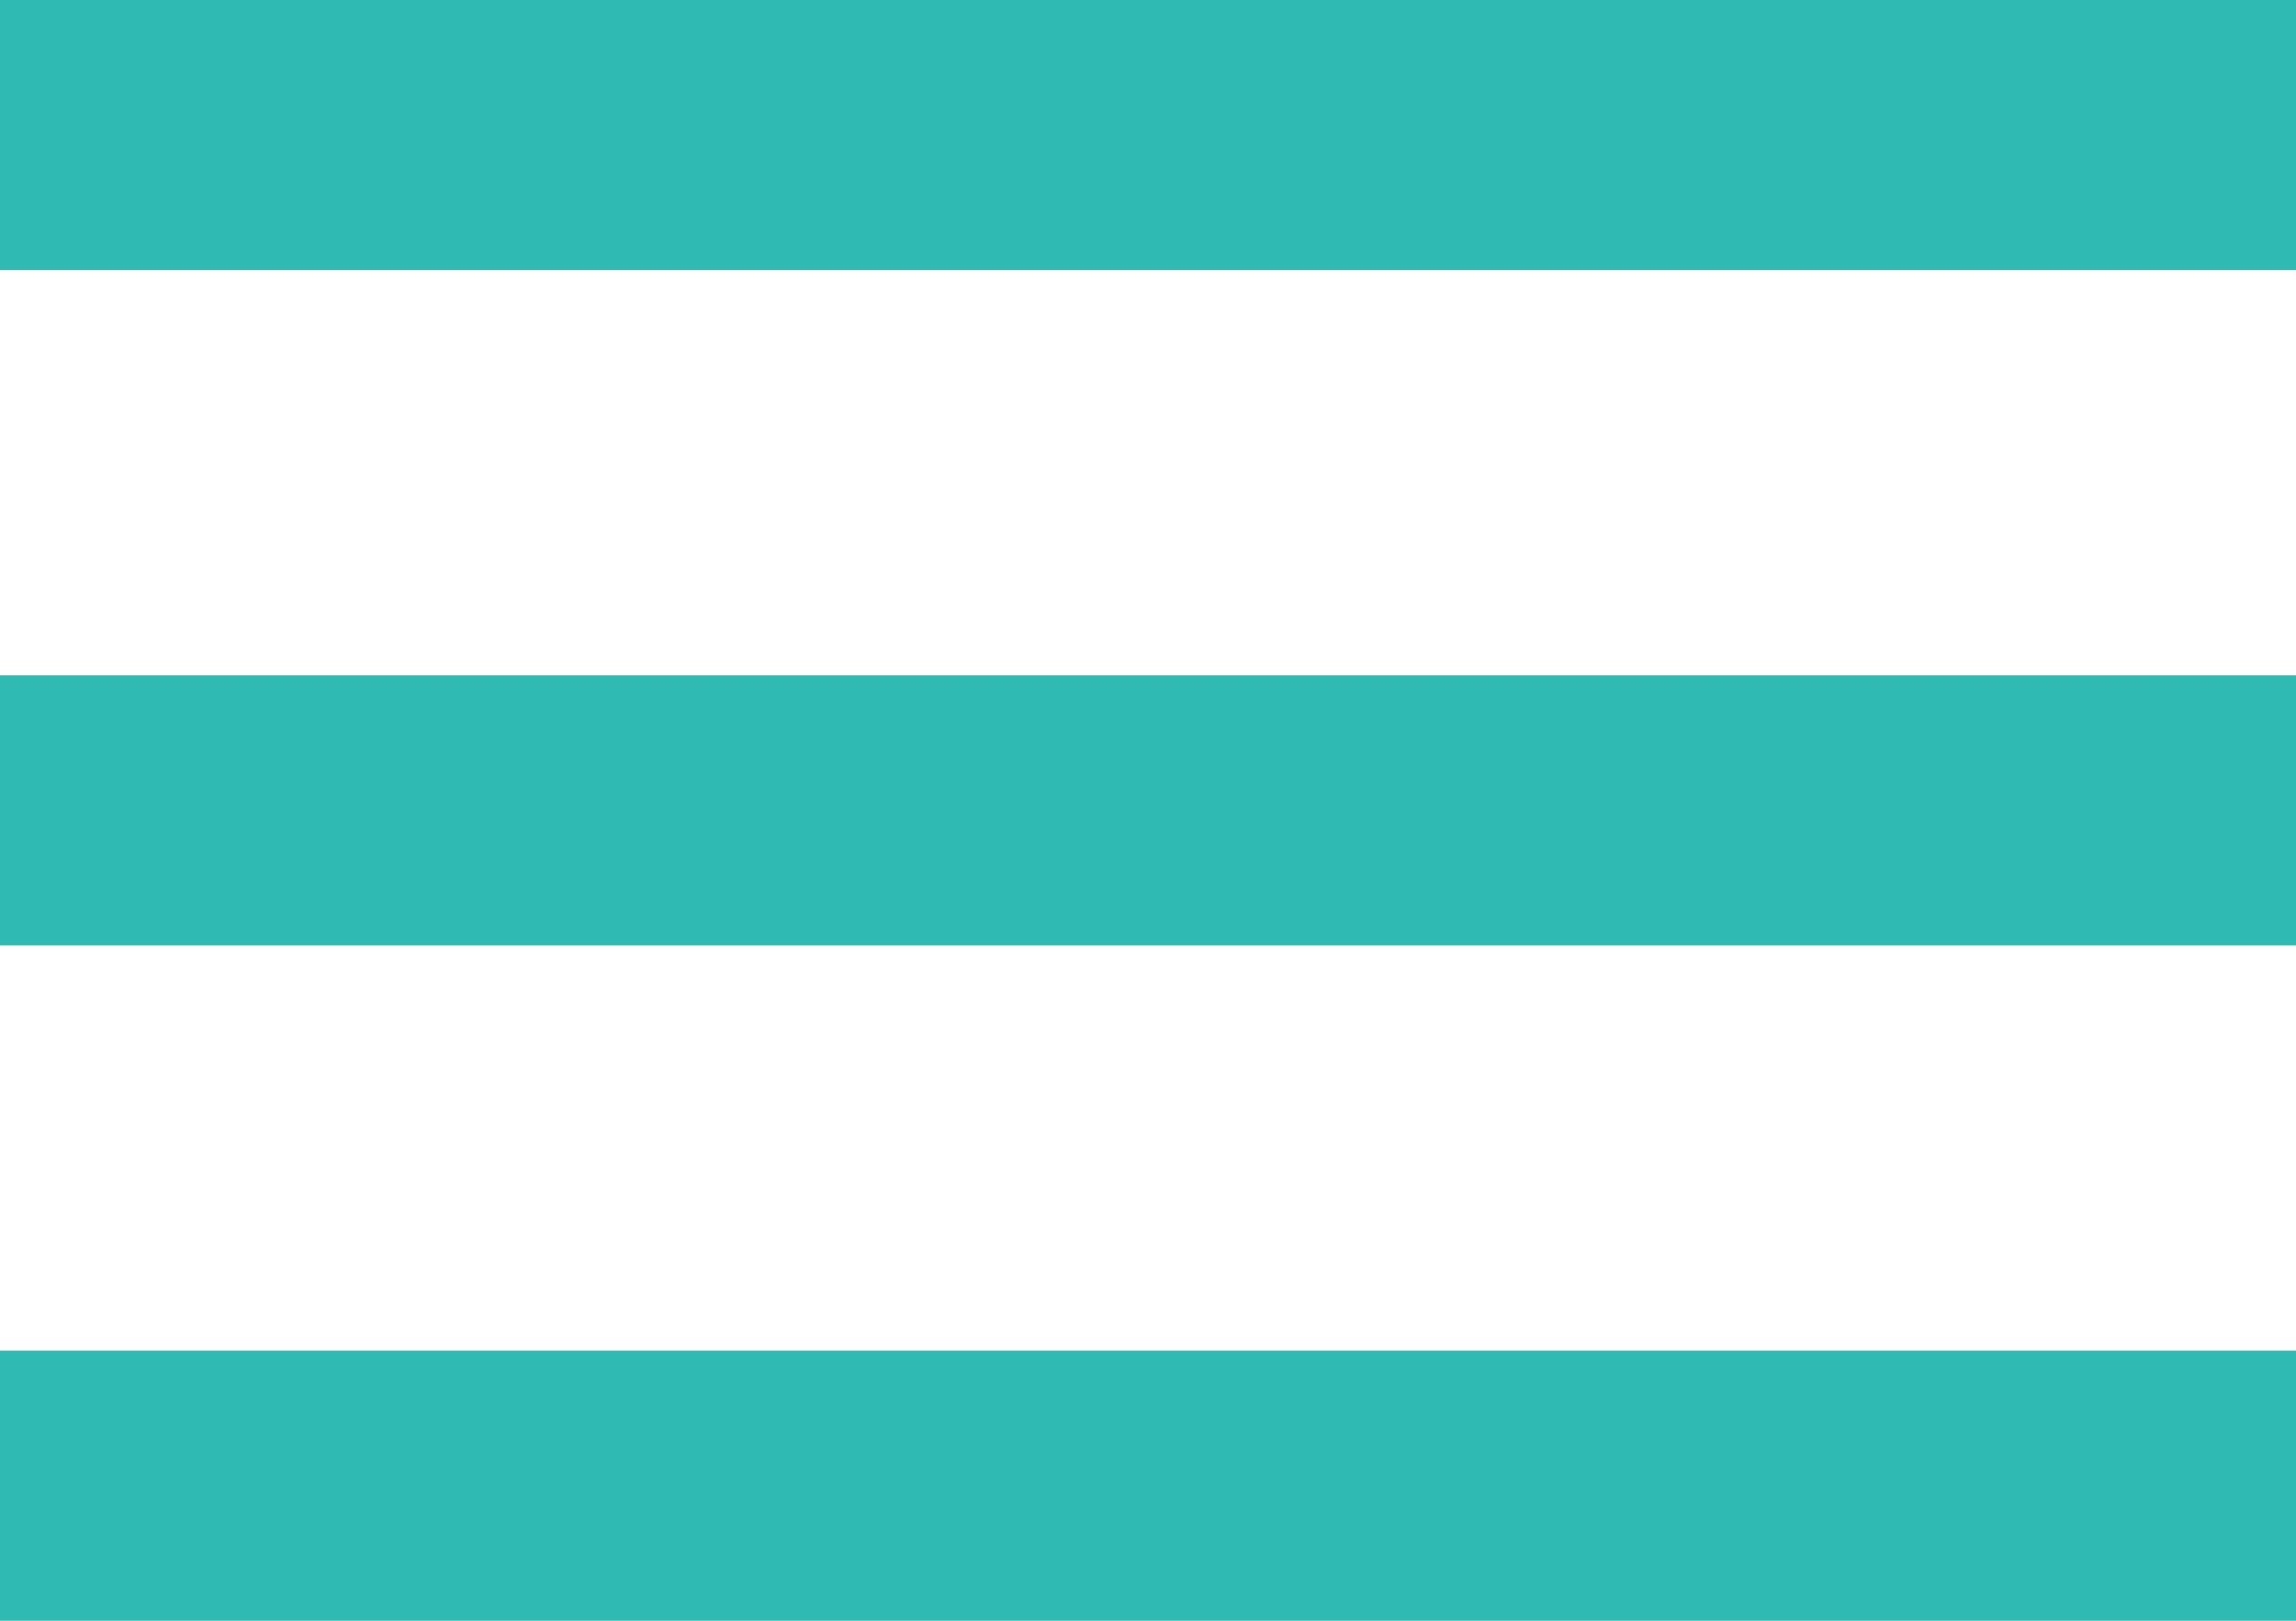
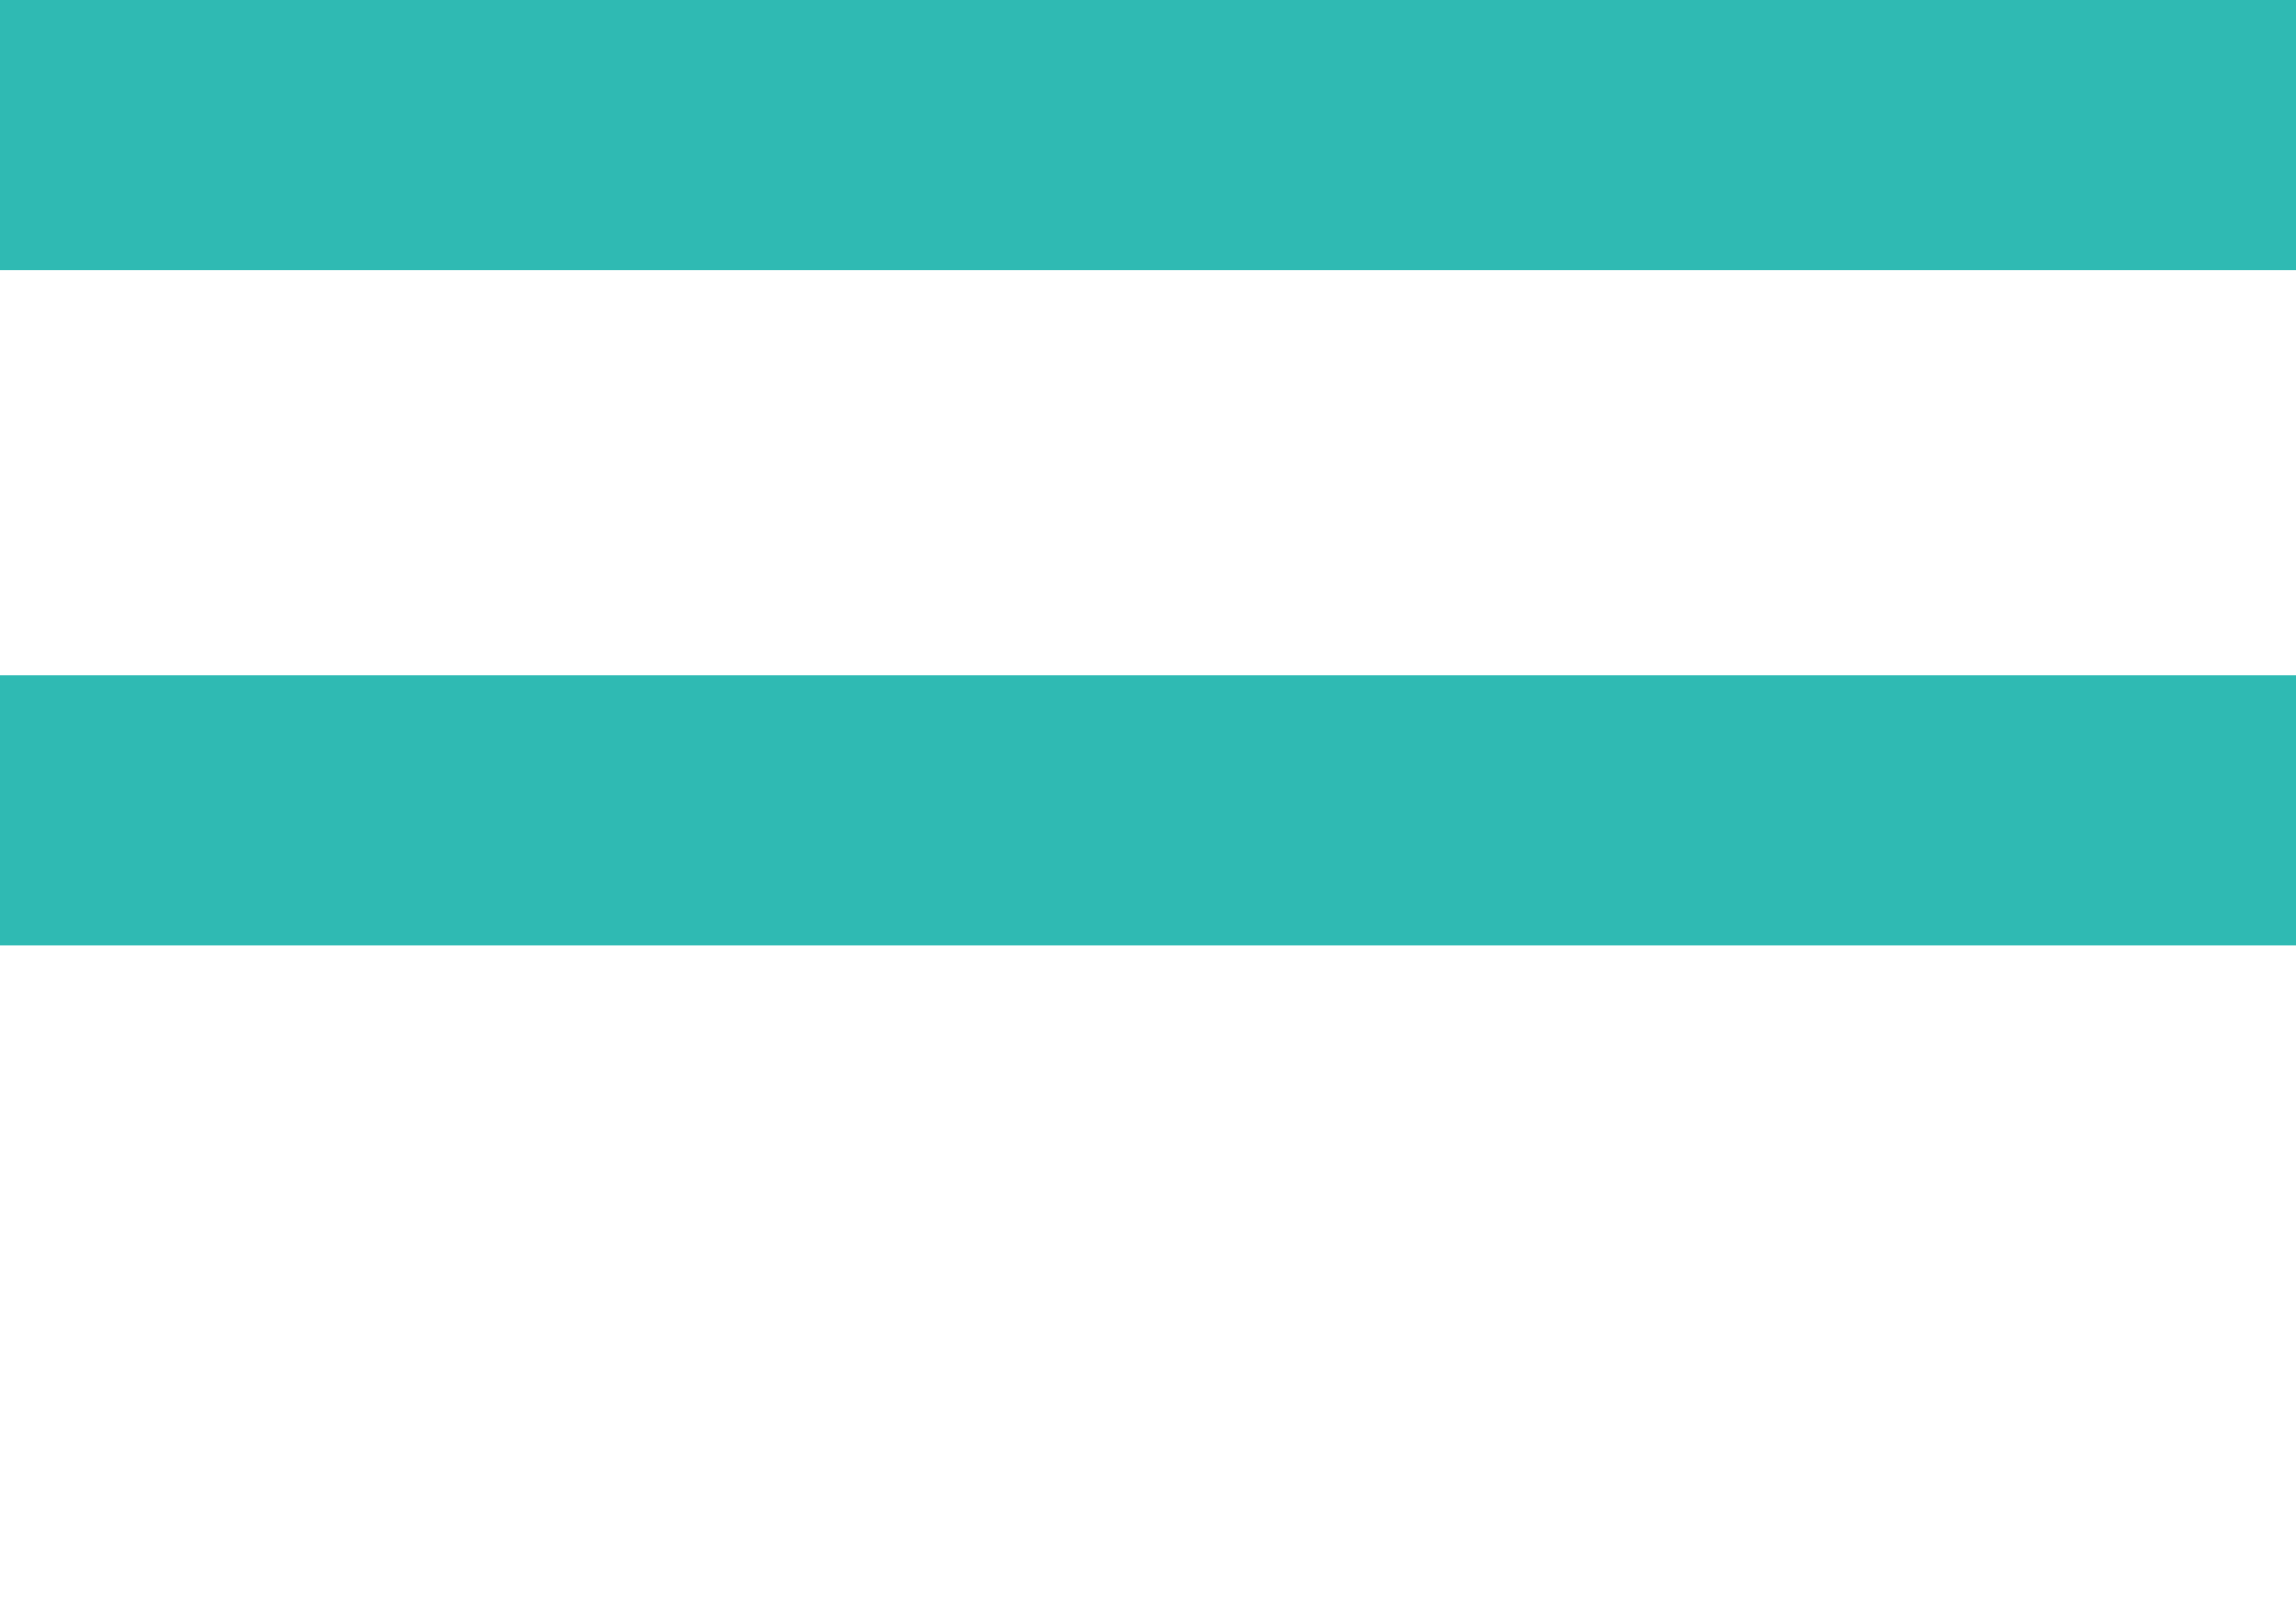
<svg xmlns="http://www.w3.org/2000/svg" width="17" height="12" viewBox="0 0 17 12" fill="none">
  <path d="M0 1H17" stroke="#2FBAB3" stroke-width="2" stroke-linejoin="bevel" />
  <path d="M0 6H17" stroke="#2FBAB3" stroke-width="2" stroke-linejoin="bevel" />
-   <path d="M0 11H17" stroke="#2FBAB3" stroke-width="2" stroke-linejoin="bevel" />
</svg>